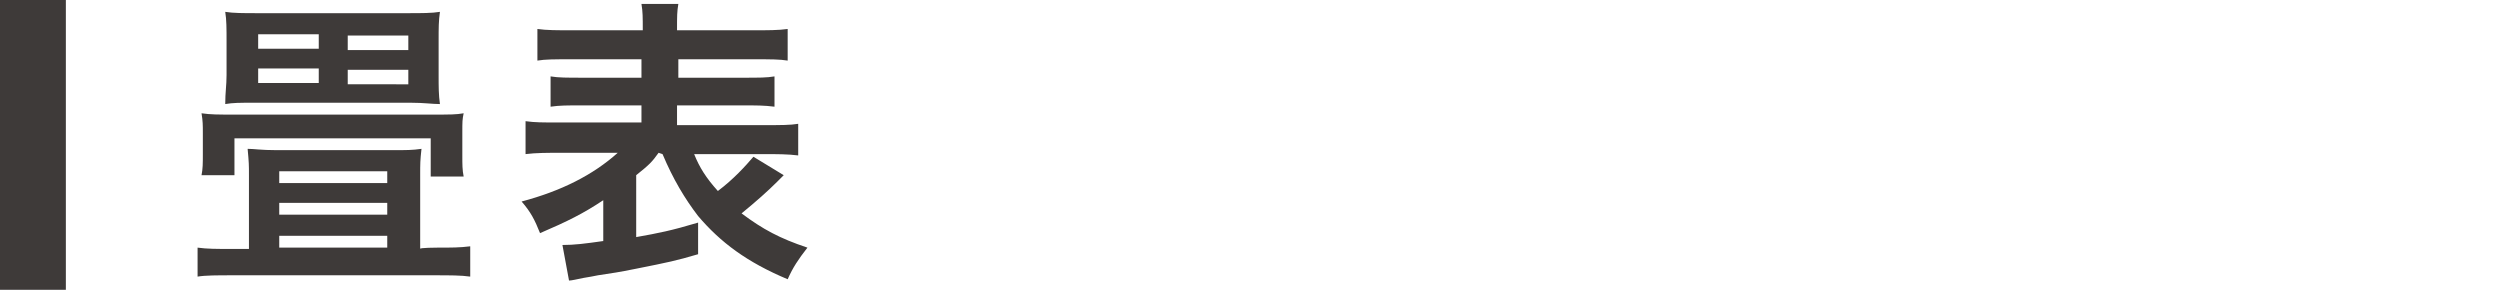
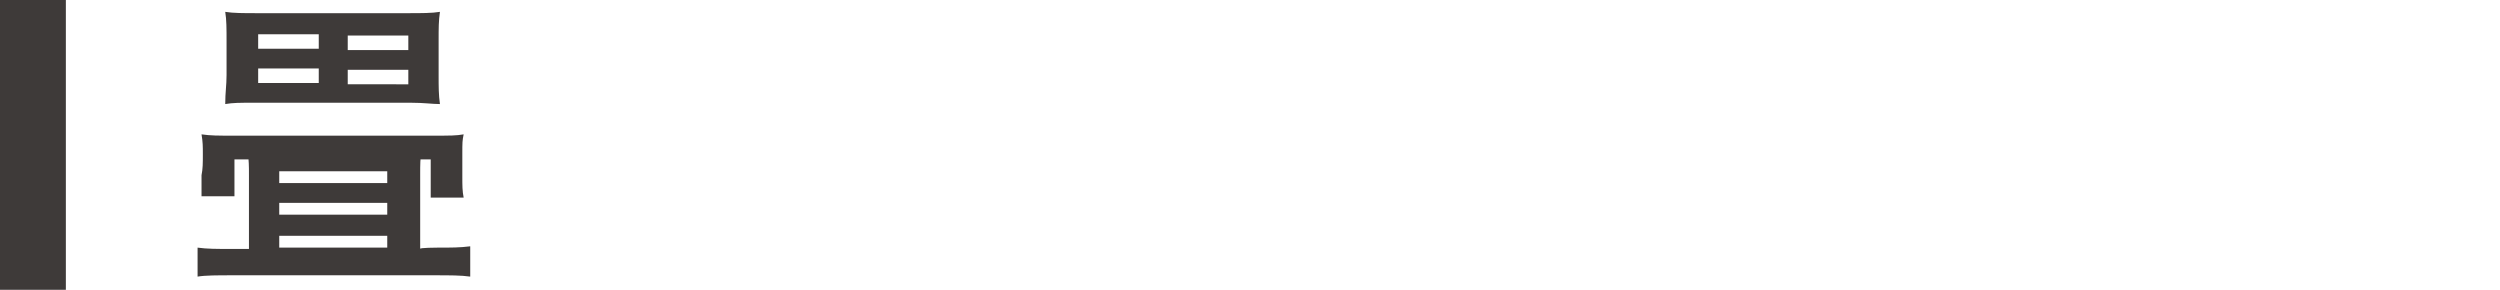
<svg xmlns="http://www.w3.org/2000/svg" version="1.1" id="レイヤー_1" x="0px" y="0px" viewBox="0 0 189.8 22" style="enable-background:new 0 0 189.8 22;" xml:space="preserve">
  <style type="text/css">
	.st0{fill:#3E3A39;}
</style>
  <g>
    <g>
-       <path class="st0" d="M33.2,18.8c1.1,0,1.7,0,2.5-0.1V21c-0.7-0.1-1.5-0.1-2.8-0.1H17.7c-1.2,0-2.1,0-2.7,0.1v-2.2    c0.7,0.1,1.5,0.1,2.5,0.1h1.4v-5.6c0-0.8,0-0.9-0.1-2c0.5,0,1,0.1,2.2,0.1h8.8c1.1,0,1.5,0,2.2-0.1c-0.1,0.9-0.1,1.1-0.1,2v5.6    C31.8,18.8,33.2,18.8,33.2,18.8z M15.3,13.3c0.1-0.5,0.1-0.9,0.1-1.6v-1.6c0-0.6,0-0.9-0.1-1.5c0.7,0.1,1.2,0.1,2.5,0.1h14.9    c1.6,0,1.9,0,2.5-0.1c-0.1,0.5-0.1,0.6-0.1,1.5v1.7c0,0.7,0,1.1,0.1,1.6h-2.5v-2.9H17.8v2.8H15.3z M17.2,3.1c0-0.9,0-1.6-0.1-2.2    C17.7,1,18.5,1,19.5,1H31c1,0,1.8,0,2.4-0.1c-0.1,0.7-0.1,1.2-0.1,2.2v2.6c0,0.9,0,1.5,0.1,2.2c-0.6,0-1.2-0.1-2.2-0.1h-12    c-1,0-1.5,0-2.1,0.1c0-0.9,0.1-1.4,0.1-2.2V3.1L17.2,3.1z M19.6,3.7h4.6V2.6h-4.6V3.7z M19.6,6.3h4.6V5.2h-4.6V6.3z M29.4,13h-8.2    v0.9h8.2C29.4,13.9,29.4,13,29.4,13z M21.2,16.3h8.2v-0.9h-8.2V16.3z M21.2,18.8h8.2v-0.9h-8.2V18.8z M26.4,2.7v1.1H31V2.7H26.4z     M26.4,5.3v1.1H31V5.3H26.4z" />
-       <path class="st0" d="M50,11.6c-0.5,0.7-0.7,0.9-1.7,1.7V18c1.7-0.3,2.7-0.5,4.7-1.1v2.4c-1.7,0.5-2.2,0.6-4.7,1.1    c-1.5,0.3-1.6,0.3-2.9,0.5c-0.5,0.1-0.5,0.1-1.1,0.2c-0.5,0.1-0.9,0.2-1.1,0.2l-0.5-2.7c0.9,0,1.7-0.1,3.1-0.3v-3.1    c-1.5,1-2.7,1.6-4.8,2.5c-0.4-1-0.7-1.6-1.4-2.4c3-0.8,5.4-2,7.3-3.7h-4.3c-1,0-1.9,0-2.7,0.1V9.2c0.7,0.1,1.3,0.1,2.6,0.1h6.2V8    h-4.4c-1.3,0-1.8,0-2.5,0.1V5.8c0.6,0.1,1.2,0.1,2.5,0.1h4.4V4.5h-5.4c-1.2,0-1.9,0-2.5,0.1V2.2c0.7,0.1,1.5,0.1,2.7,0.1h5.3    c0-1,0-1.4-0.1-2h2.8c-0.1,0.6-0.1,0.9-0.1,2h5.7c1.2,0,2,0,2.7-0.1v2.4c-0.6-0.1-1.3-0.1-2.5-0.1h-5.8v1.4h4.8    c1.4,0,1.9,0,2.5-0.1v2.3C58,8,57.5,8,56.2,8h-4.8v1.5H58c1.3,0,2,0,2.6-0.1v2.4c-0.8-0.1-1.6-0.1-2.6-0.1h-5.3    c0.4,1,0.9,1.8,1.8,2.8c1.2-0.9,2.1-1.9,2.7-2.6l2.3,1.4c-0.2,0.2-0.2,0.2-0.5,0.5c-0.7,0.7-1.6,1.5-2.7,2.4    c1.6,1.2,2.9,1.9,5,2.6c-0.7,0.9-1.1,1.5-1.5,2.4c-3.1-1.3-5.1-2.8-6.8-4.8c-1-1.3-1.9-2.8-2.7-4.7L50,11.6L50,11.6z" />
+       <path class="st0" d="M33.2,18.8c1.1,0,1.7,0,2.5-0.1V21c-0.7-0.1-1.5-0.1-2.8-0.1H17.7c-1.2,0-2.1,0-2.7,0.1v-2.2    c0.7,0.1,1.5,0.1,2.5,0.1h1.4v-5.6c0-0.8,0-0.9-0.1-2c0.5,0,1,0.1,2.2,0.1h8.8c1.1,0,1.5,0,2.2-0.1c-0.1,0.9-0.1,1.1-0.1,2v5.6    C31.8,18.8,33.2,18.8,33.2,18.8z M15.3,13.3c0.1-0.5,0.1-0.9,0.1-1.6c0-0.6,0-0.9-0.1-1.5c0.7,0.1,1.2,0.1,2.5,0.1h14.9    c1.6,0,1.9,0,2.5-0.1c-0.1,0.5-0.1,0.6-0.1,1.5v1.7c0,0.7,0,1.1,0.1,1.6h-2.5v-2.9H17.8v2.8H15.3z M17.2,3.1c0-0.9,0-1.6-0.1-2.2    C17.7,1,18.5,1,19.5,1H31c1,0,1.8,0,2.4-0.1c-0.1,0.7-0.1,1.2-0.1,2.2v2.6c0,0.9,0,1.5,0.1,2.2c-0.6,0-1.2-0.1-2.2-0.1h-12    c-1,0-1.5,0-2.1,0.1c0-0.9,0.1-1.4,0.1-2.2V3.1L17.2,3.1z M19.6,3.7h4.6V2.6h-4.6V3.7z M19.6,6.3h4.6V5.2h-4.6V6.3z M29.4,13h-8.2    v0.9h8.2C29.4,13.9,29.4,13,29.4,13z M21.2,16.3h8.2v-0.9h-8.2V16.3z M21.2,18.8h8.2v-0.9h-8.2V18.8z M26.4,2.7v1.1H31V2.7H26.4z     M26.4,5.3v1.1H31V5.3H26.4z" />
    </g>
  </g>
  <rect y="0" class="st0" width="5" height="22" />
</svg>